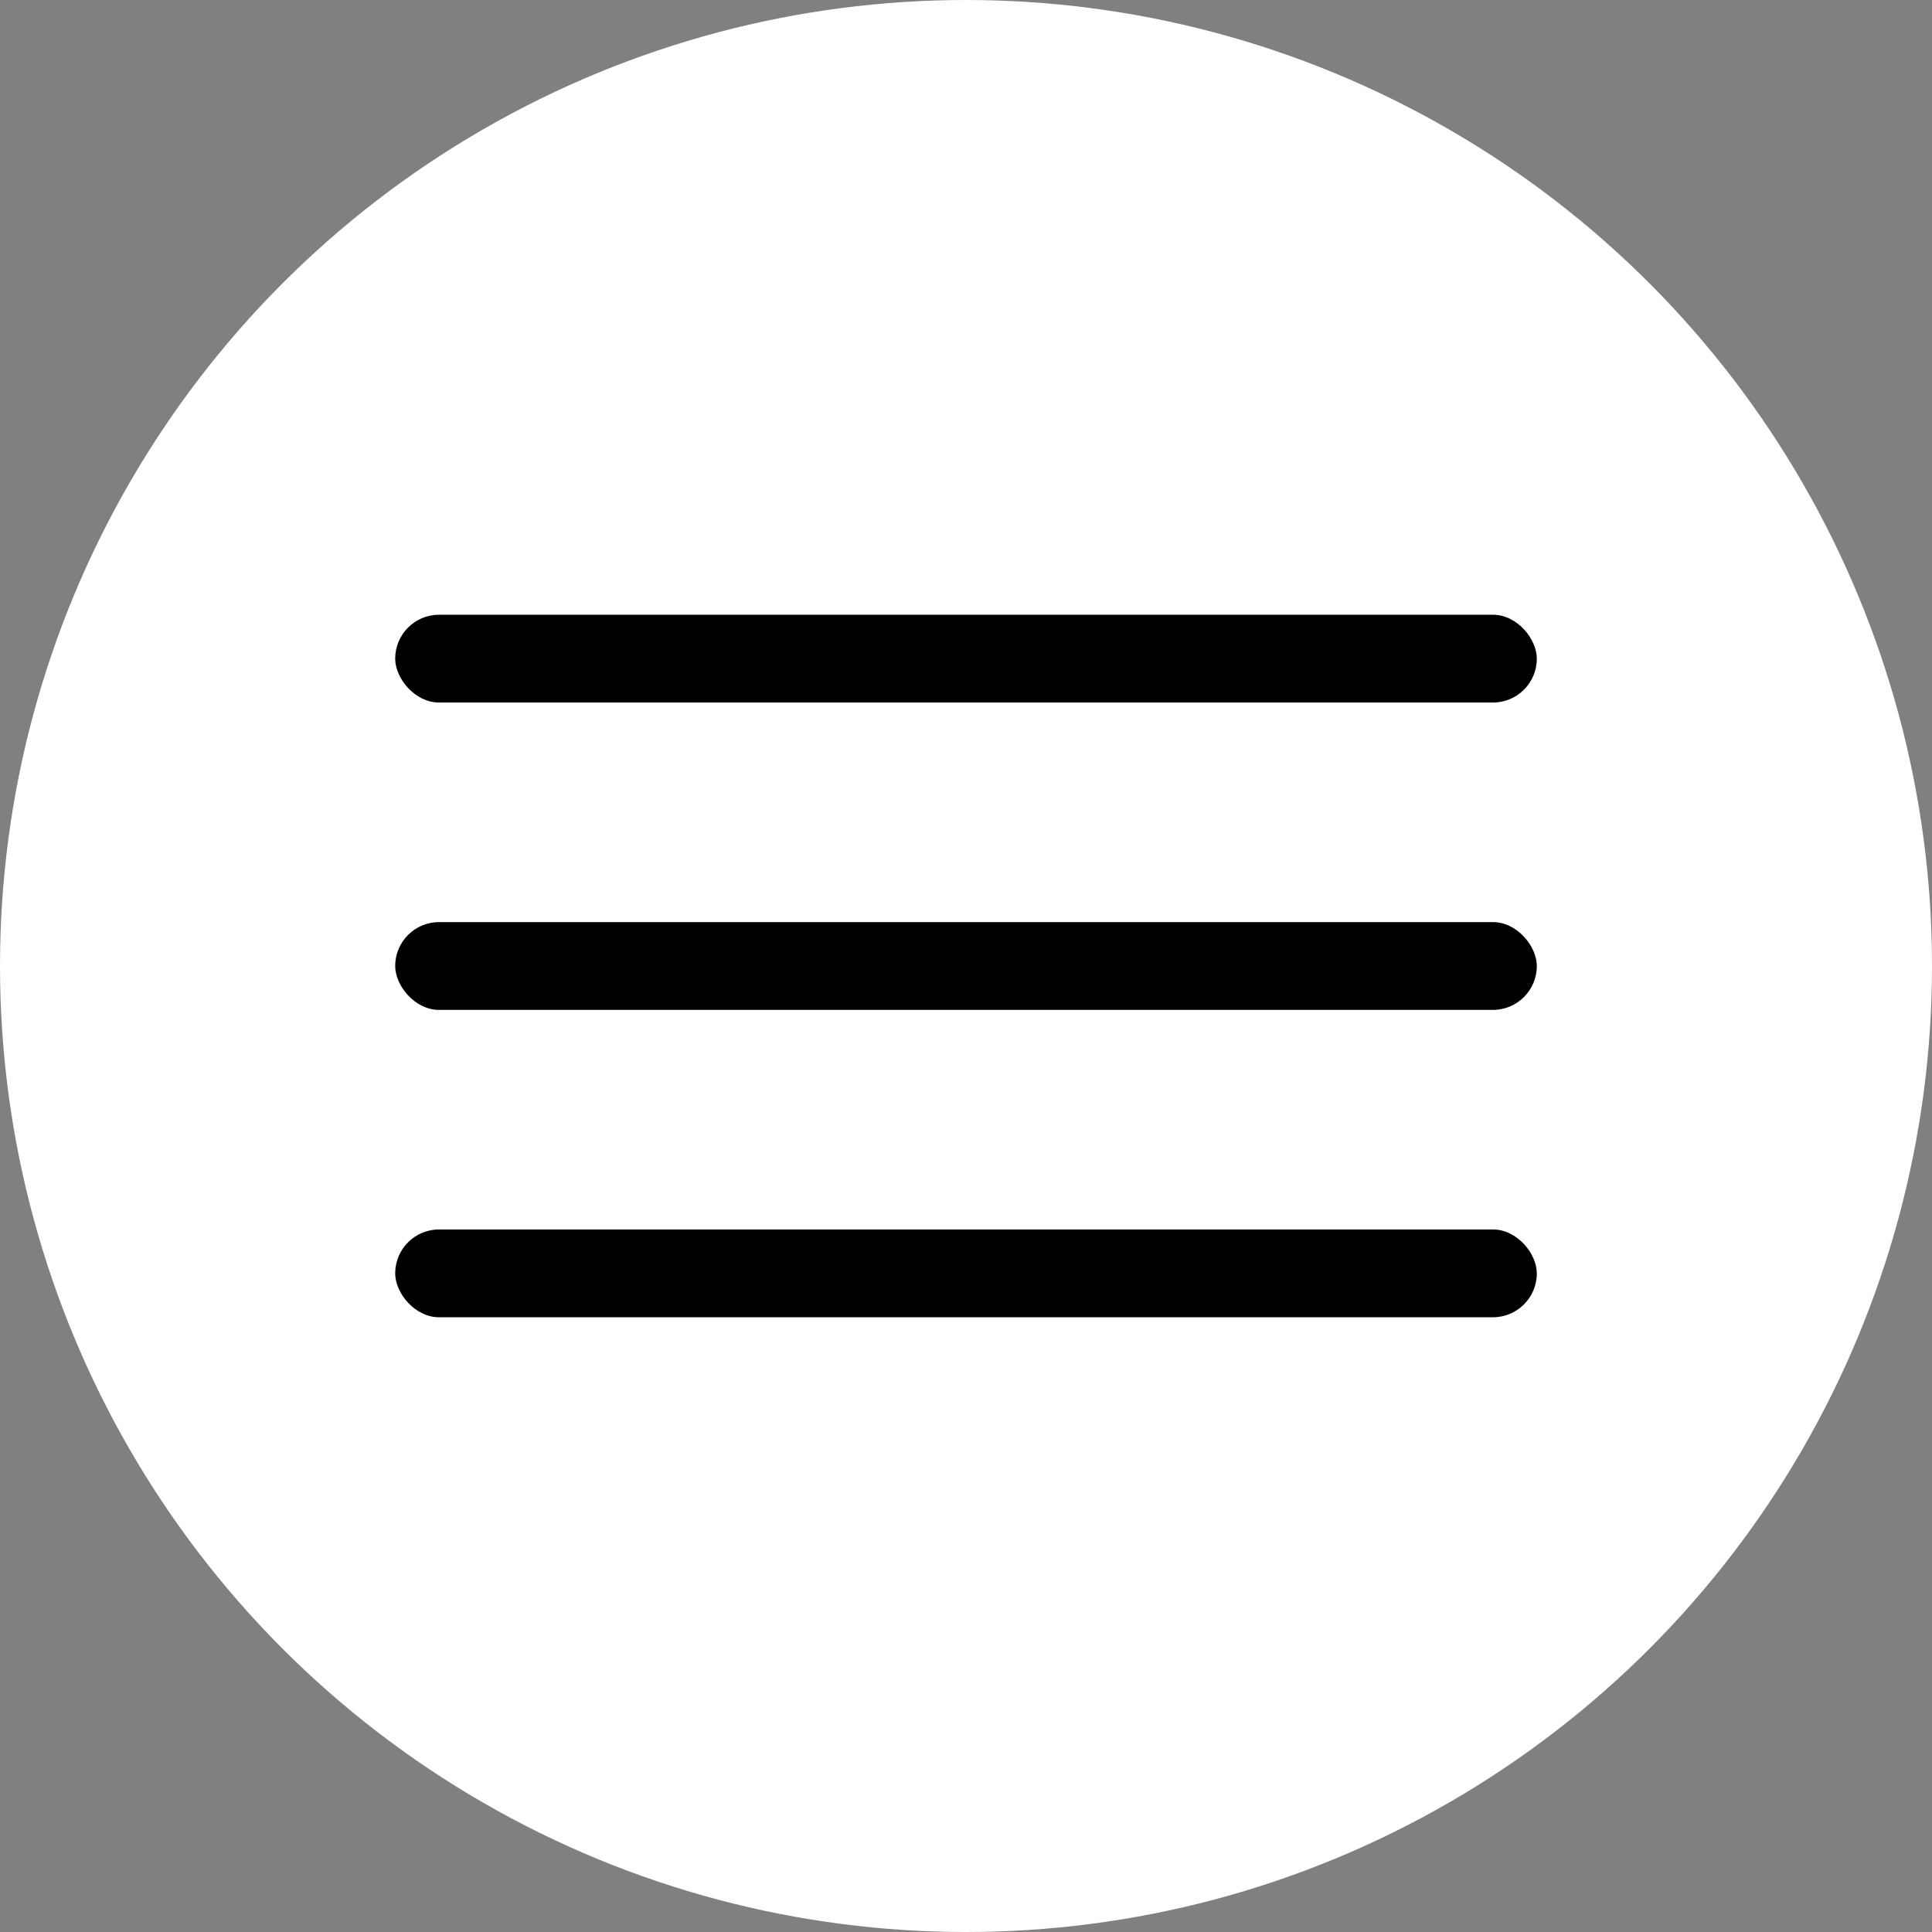
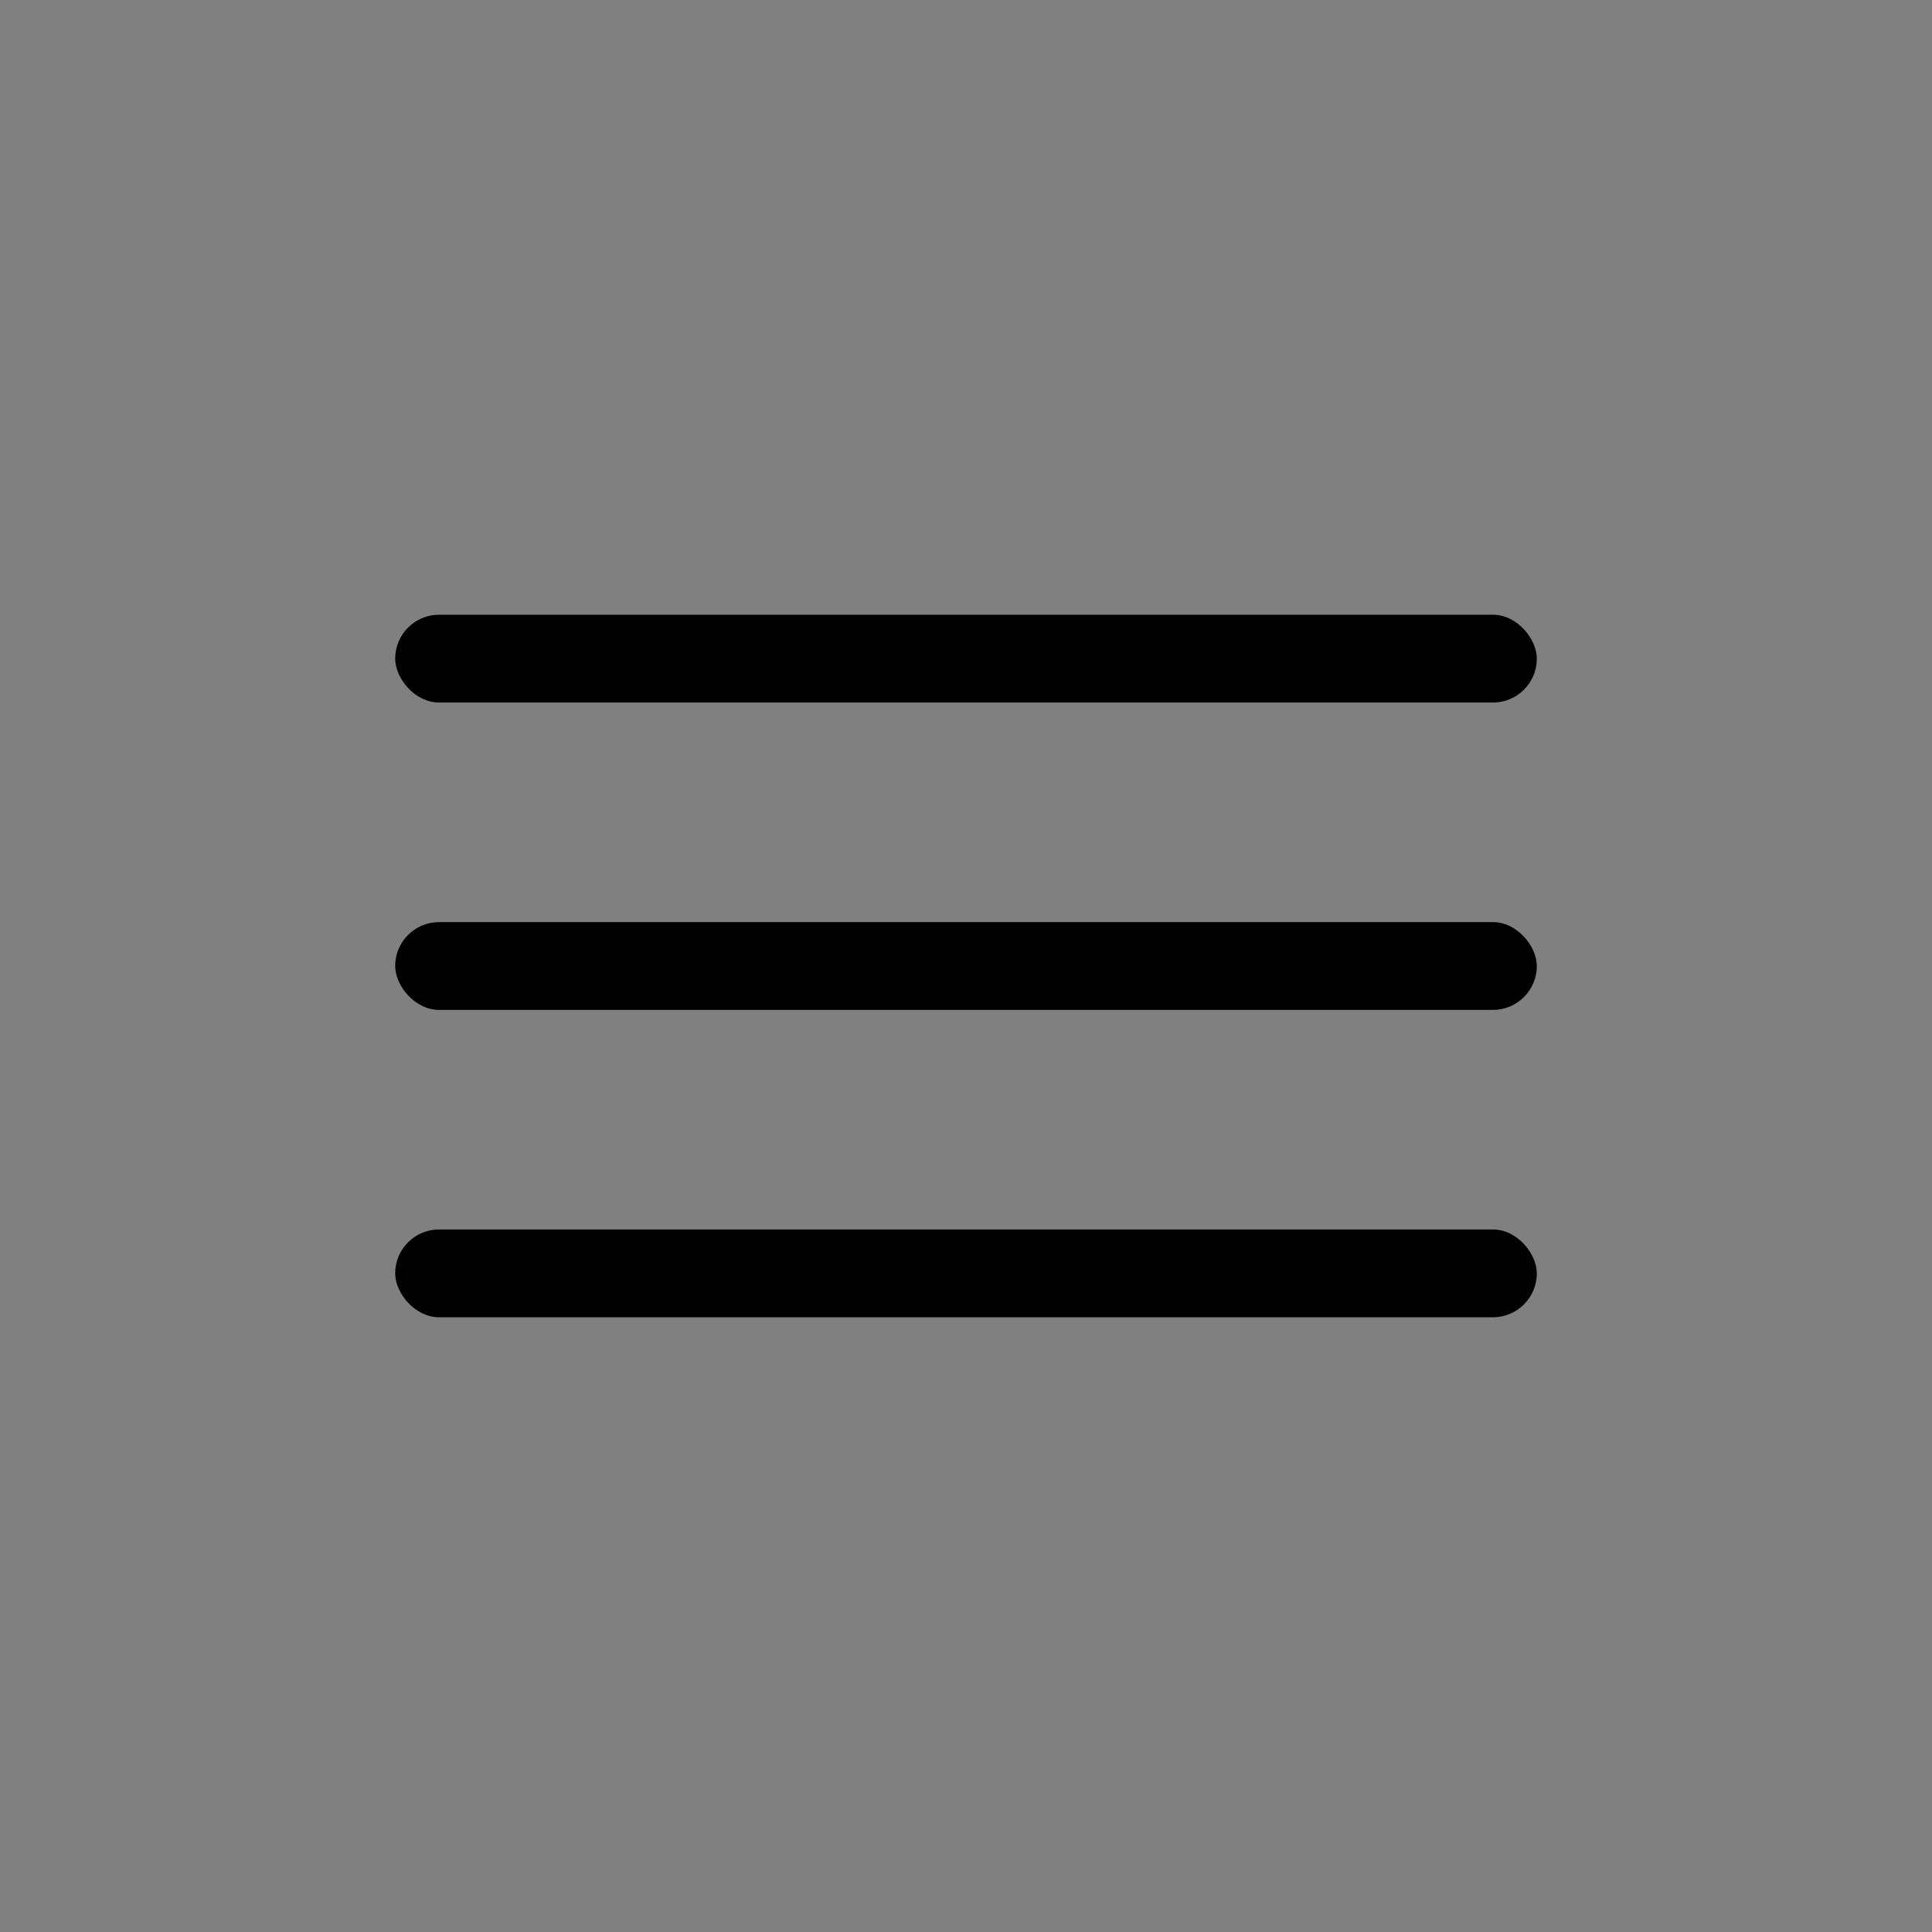
<svg xmlns="http://www.w3.org/2000/svg" width="44" height="44" viewBox="0 0 44 44" fill="none">
  <rect x="0" y="0" width="44" height="44" fill="#808080" stroke="none" />
-   <circle cx="22" cy="22" r="22" fill="white" style="fill:white;fill-opacity:1;" />
  <rect x="9" y="14" width="26" height="2" rx="1" fill="#15288D" style="fill:#15288D;fill:color(display-p3 0.082 0.157 0.553);fill-opacity:1;" />
  <rect x="9" y="21" width="26" height="2" rx="1" fill="#15288D" style="fill:#15288D;fill:color(display-p3 0.082 0.157 0.553);fill-opacity:1;" />
  <rect x="9" y="28" width="26" height="2" rx="1" fill="#15288D" style="fill:#15288D;fill:color(display-p3 0.082 0.157 0.553);fill-opacity:1;" />
</svg>